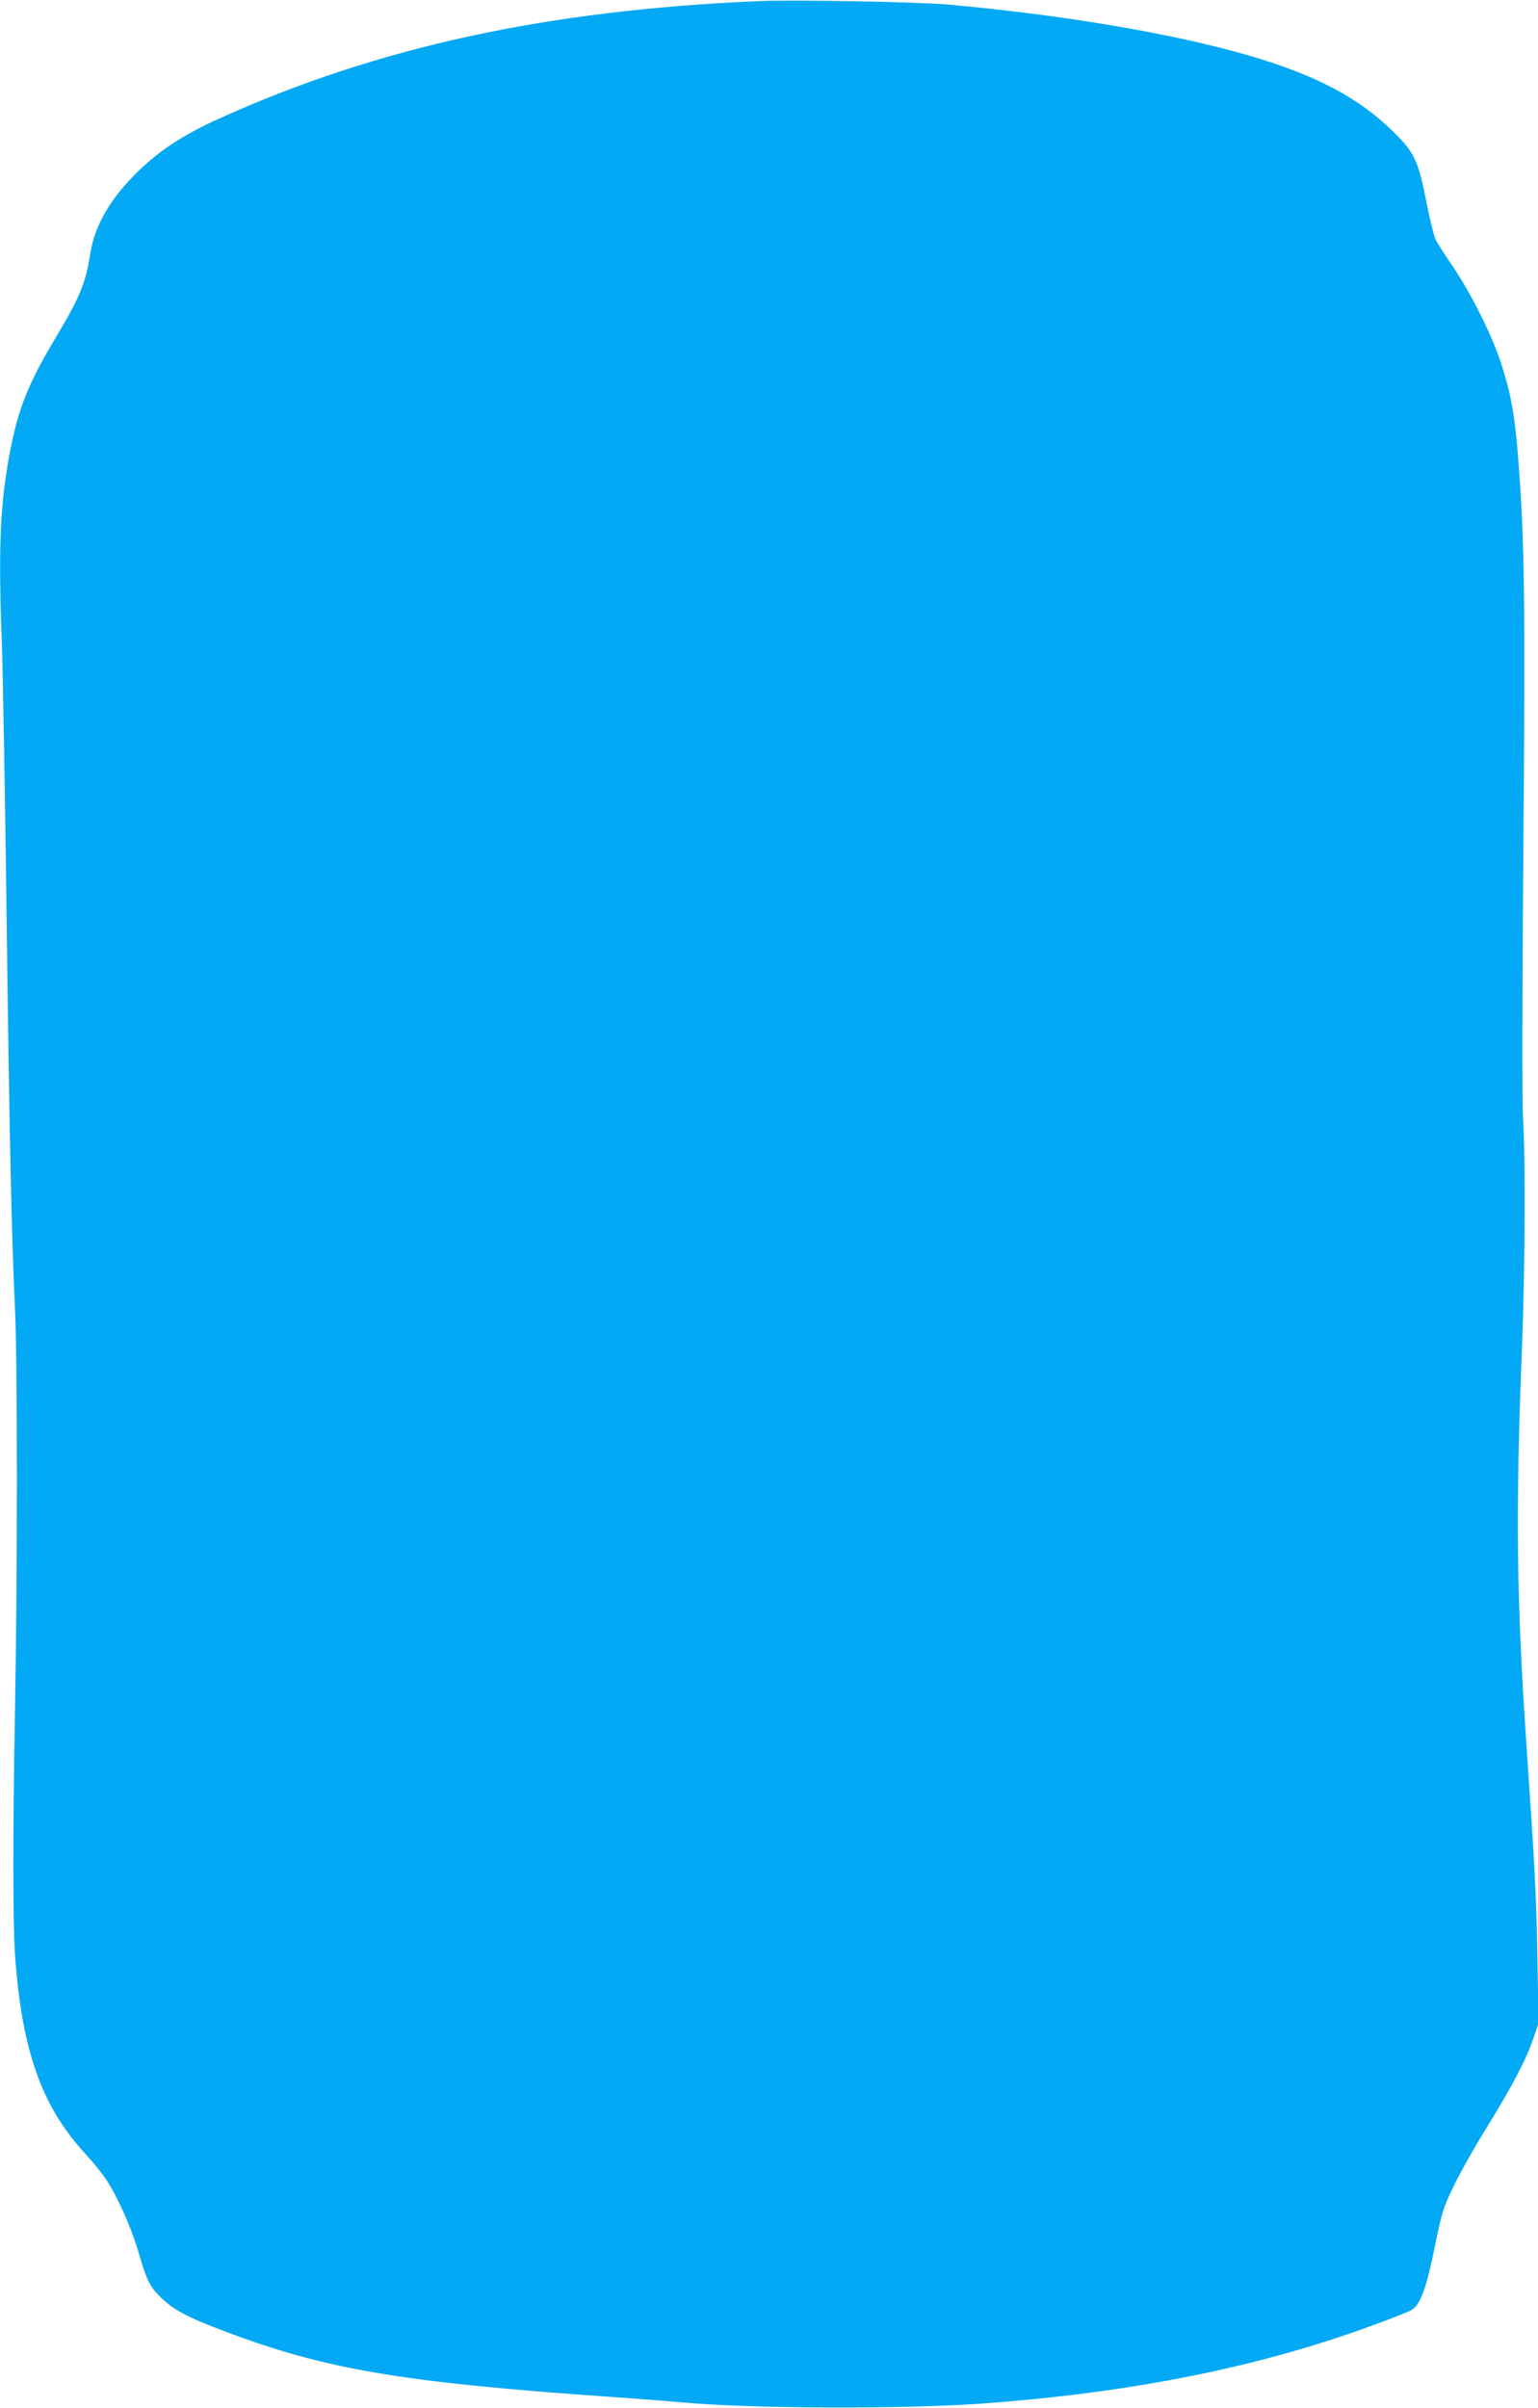
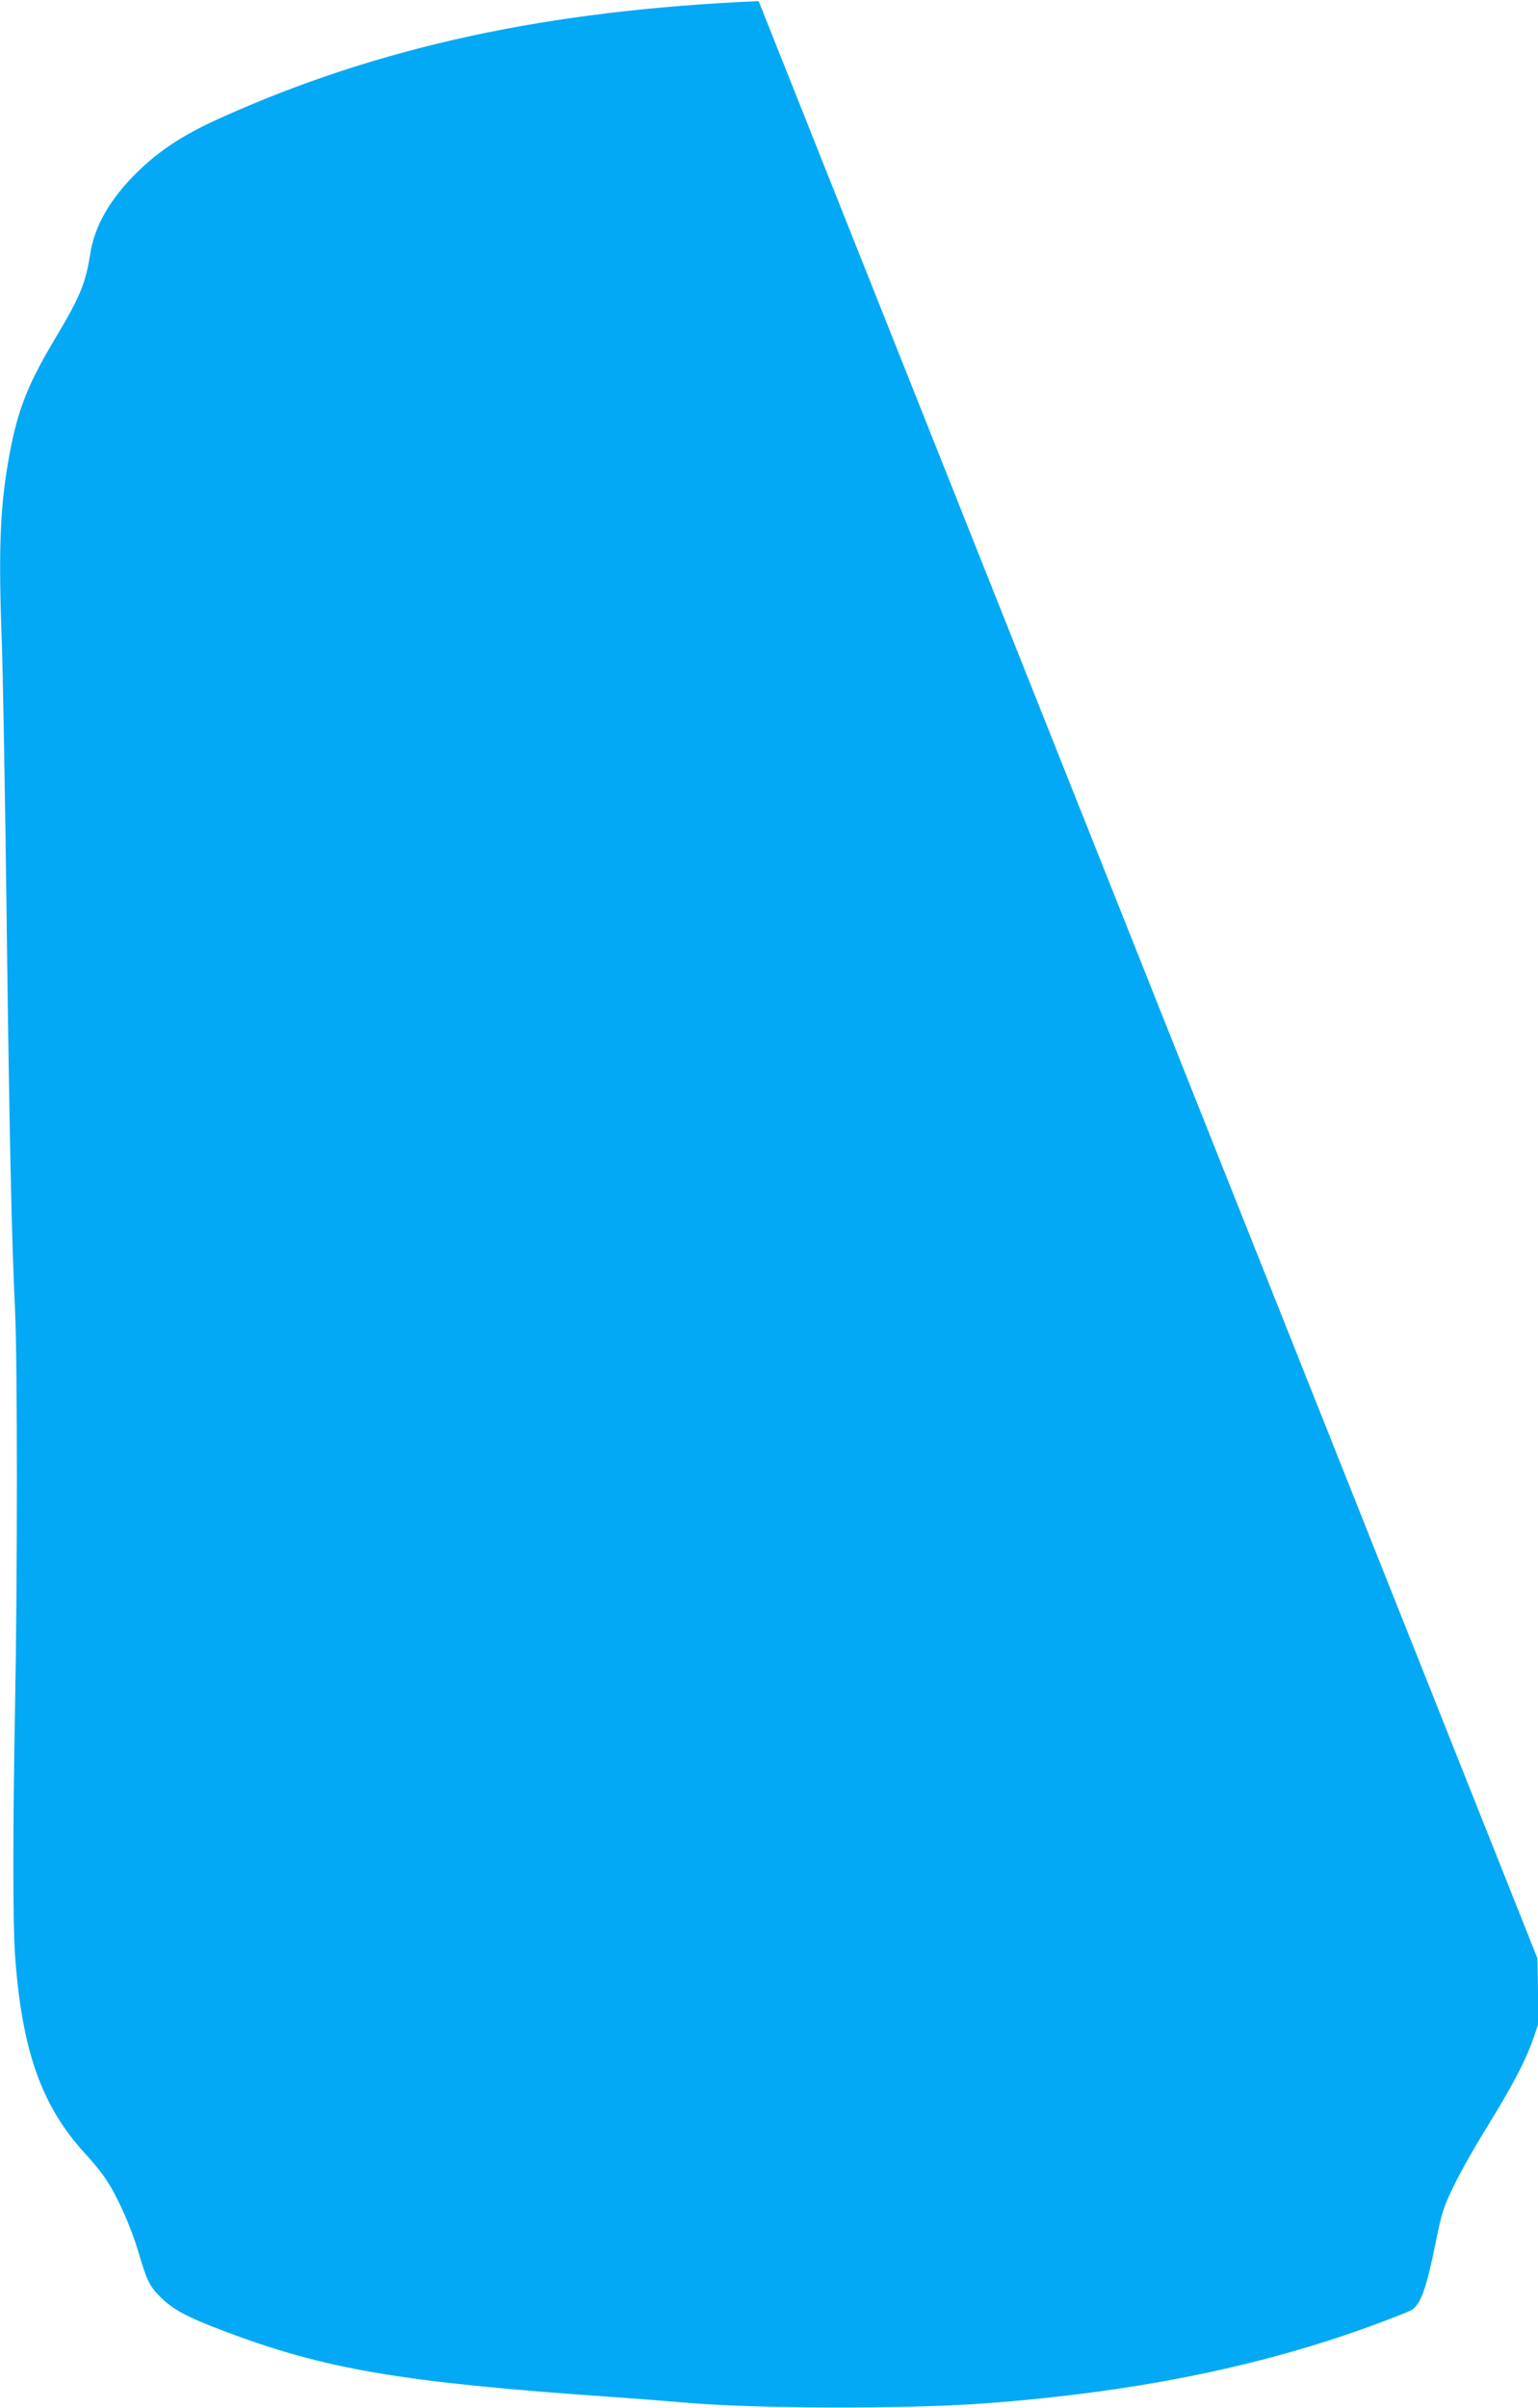
<svg xmlns="http://www.w3.org/2000/svg" version="1.0" width="818pt" height="1280pt" viewBox="0 0 818 1280" preserveAspectRatio="xMidYMid meet">
  <g transform="translate(0,1280) scale(0.1,-0.1)" fill="#03a9f4" stroke="none">
-     <path d="M4035 12794 c-1124 -48 -2022 -243 -2860 -620 -216 -97 -350 -188 -481 -326 -121 -128 -193 -261 -214 -397 -25 -159 -55 -231 -190 -456 -153 -257 -203 -392 -250 -670 -41 -247 -48 -477 -30 -950 5 -143 17 -791 25 -1440 15 -1193 27 -1718 45 -2100 13 -262 13 -1432 0 -2105 -12 -656 -12 -1150 0 -1325 37 -507 141 -800 373 -1053 41 -44 91 -106 111 -137 61 -91 132 -251 172 -385 44 -152 60 -184 118 -241 68 -67 141 -106 337 -180 536 -203 940 -272 2044 -349 160 -11 335 -25 390 -30 370 -34 1175 -37 1605 -6 805 59 1486 197 2100 426 87 32 167 64 178 71 48 30 79 116 127 355 32 159 42 191 94 298 31 67 112 210 179 318 138 224 210 362 248 475 l27 78 -6 345 c-6 332 -14 486 -57 1115 -55 787 -60 1265 -25 2140 16 407 19 1002 5 1220 -5 81 -4 676 2 1410 11 1319 7 1658 -28 2095 -17 223 -39 342 -91 501 -47 146 -163 376 -257 514 -42 61 -83 125 -91 143 -9 19 -31 109 -49 200 -43 220 -63 262 -179 375 -182 178 -409 298 -762 401 -397 116 -989 217 -1606 272 -165 14 -811 26 -1004 18z" />
+     <path d="M4035 12794 c-1124 -48 -2022 -243 -2860 -620 -216 -97 -350 -188 -481 -326 -121 -128 -193 -261 -214 -397 -25 -159 -55 -231 -190 -456 -153 -257 -203 -392 -250 -670 -41 -247 -48 -477 -30 -950 5 -143 17 -791 25 -1440 15 -1193 27 -1718 45 -2100 13 -262 13 -1432 0 -2105 -12 -656 -12 -1150 0 -1325 37 -507 141 -800 373 -1053 41 -44 91 -106 111 -137 61 -91 132 -251 172 -385 44 -152 60 -184 118 -241 68 -67 141 -106 337 -180 536 -203 940 -272 2044 -349 160 -11 335 -25 390 -30 370 -34 1175 -37 1605 -6 805 59 1486 197 2100 426 87 32 167 64 178 71 48 30 79 116 127 355 32 159 42 191 94 298 31 67 112 210 179 318 138 224 210 362 248 475 l27 78 -6 345 z" />
  </g>
</svg>